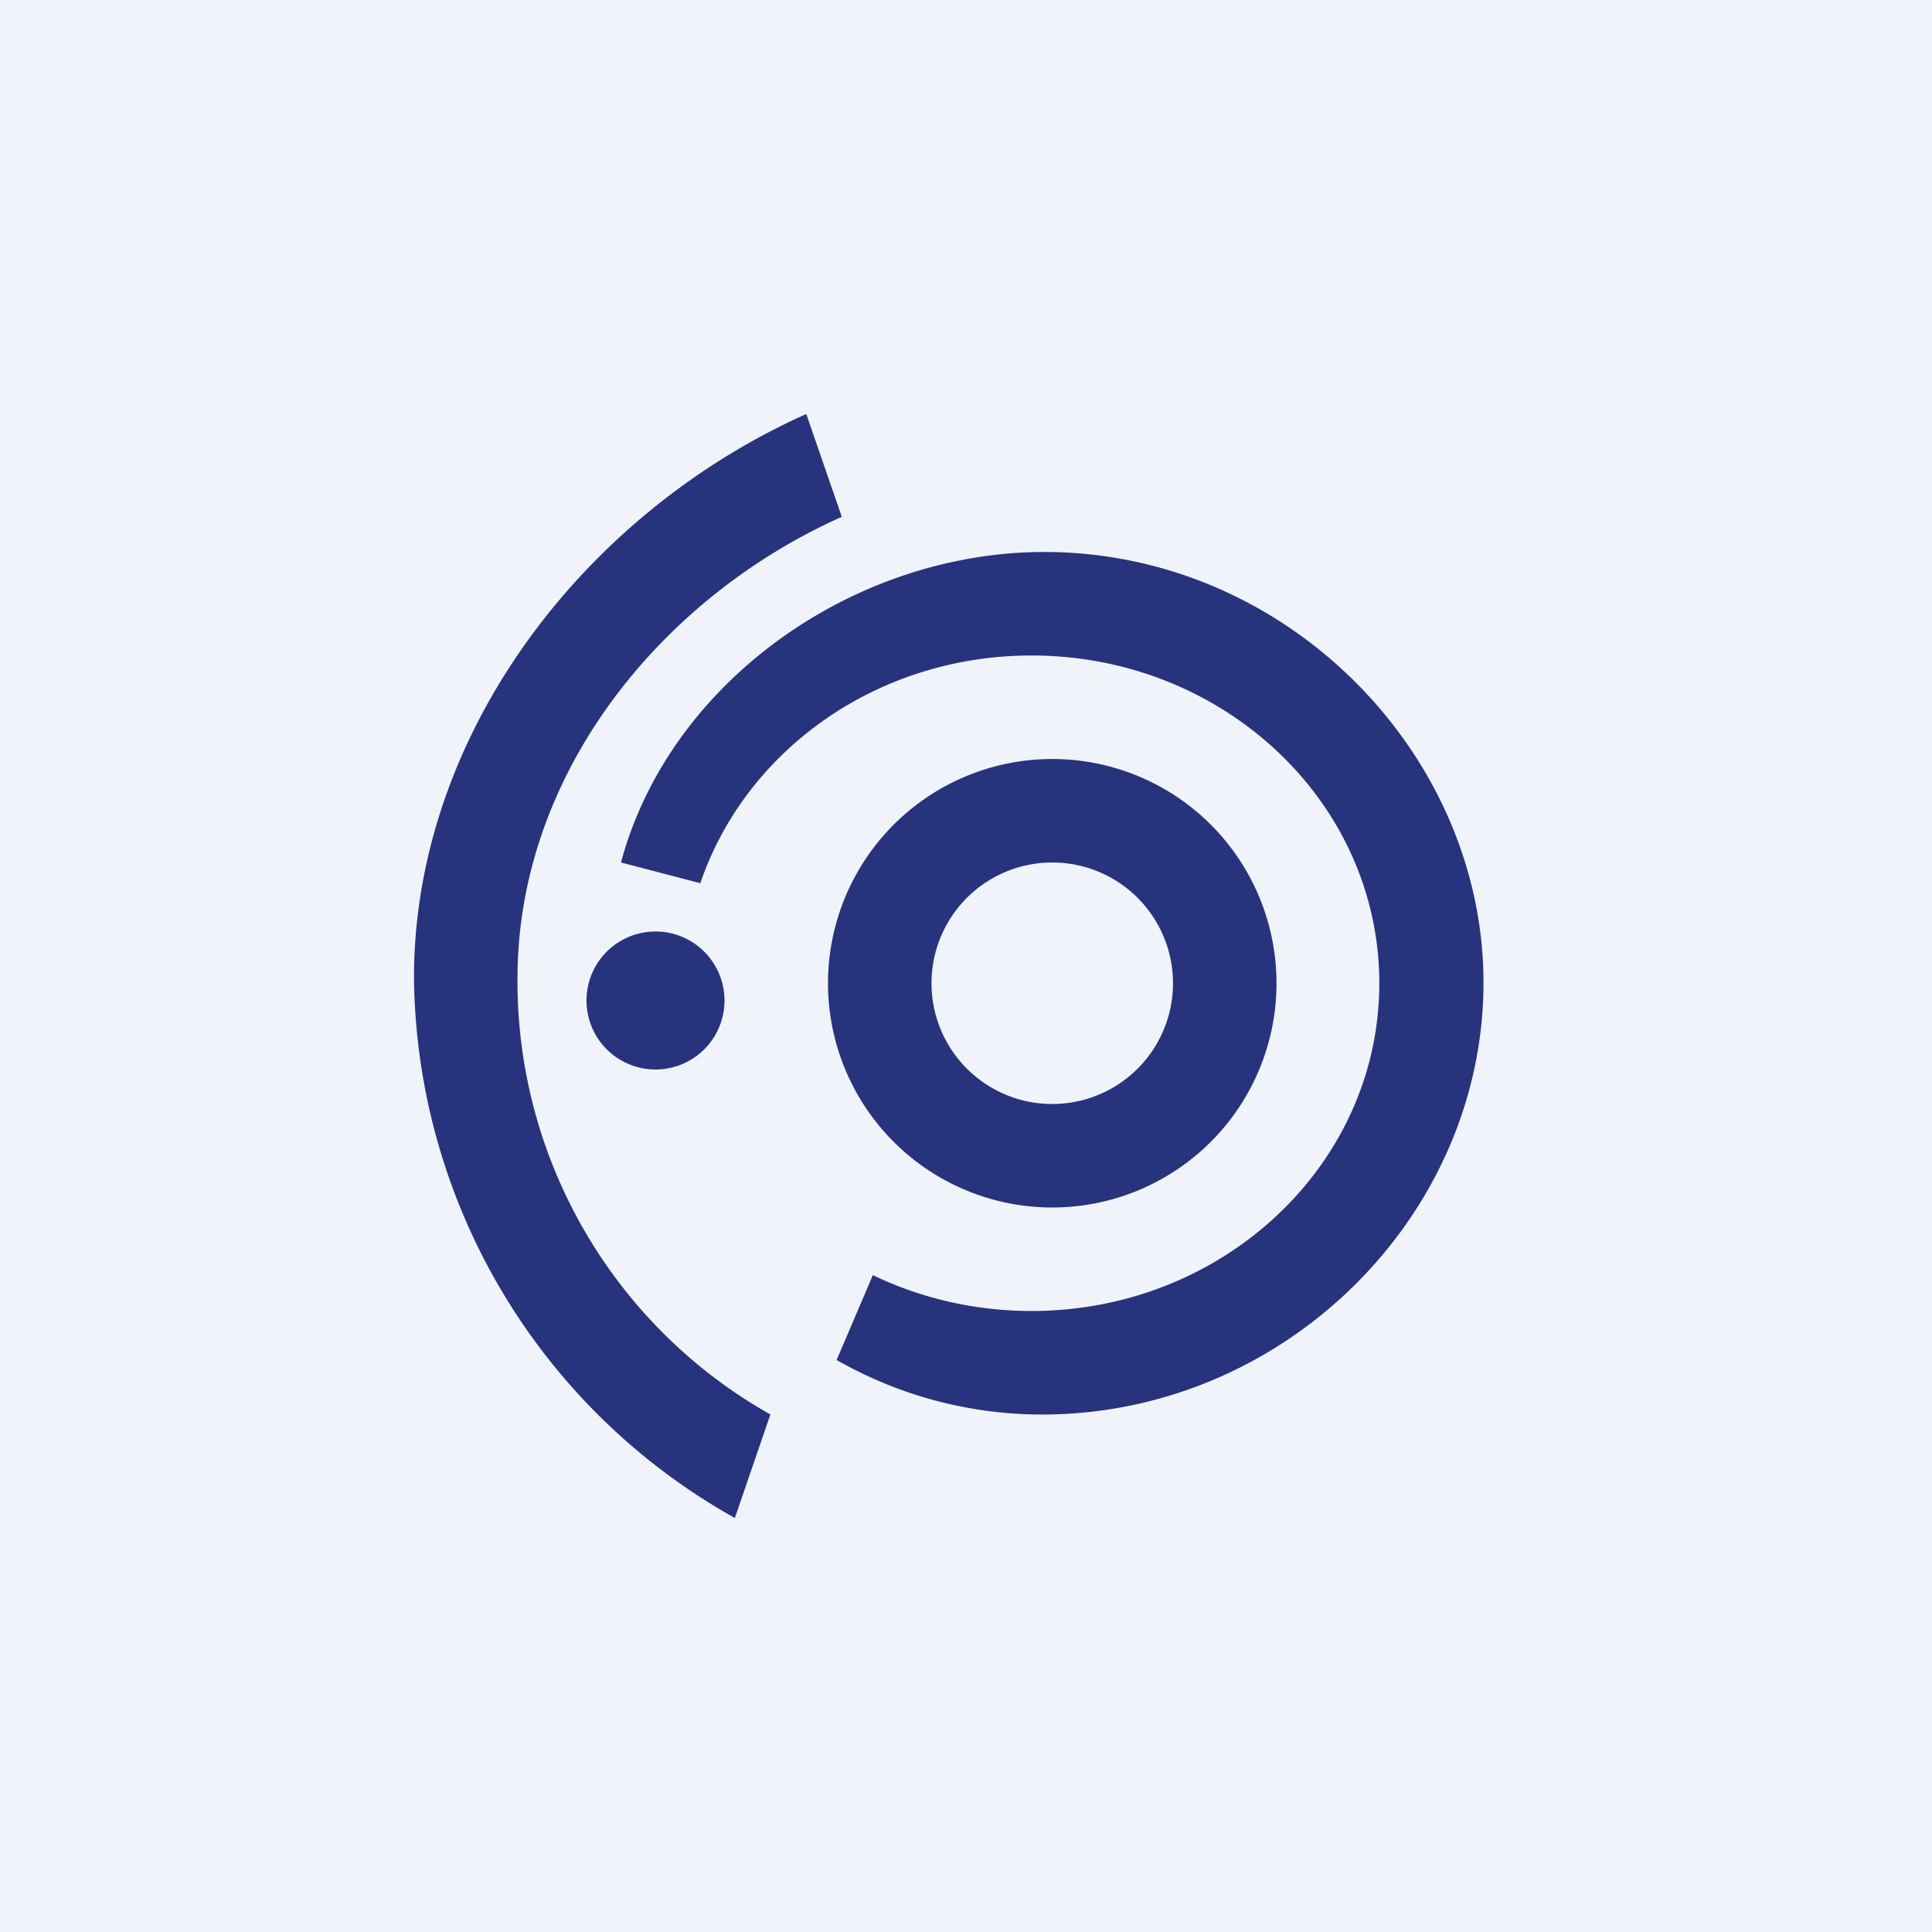
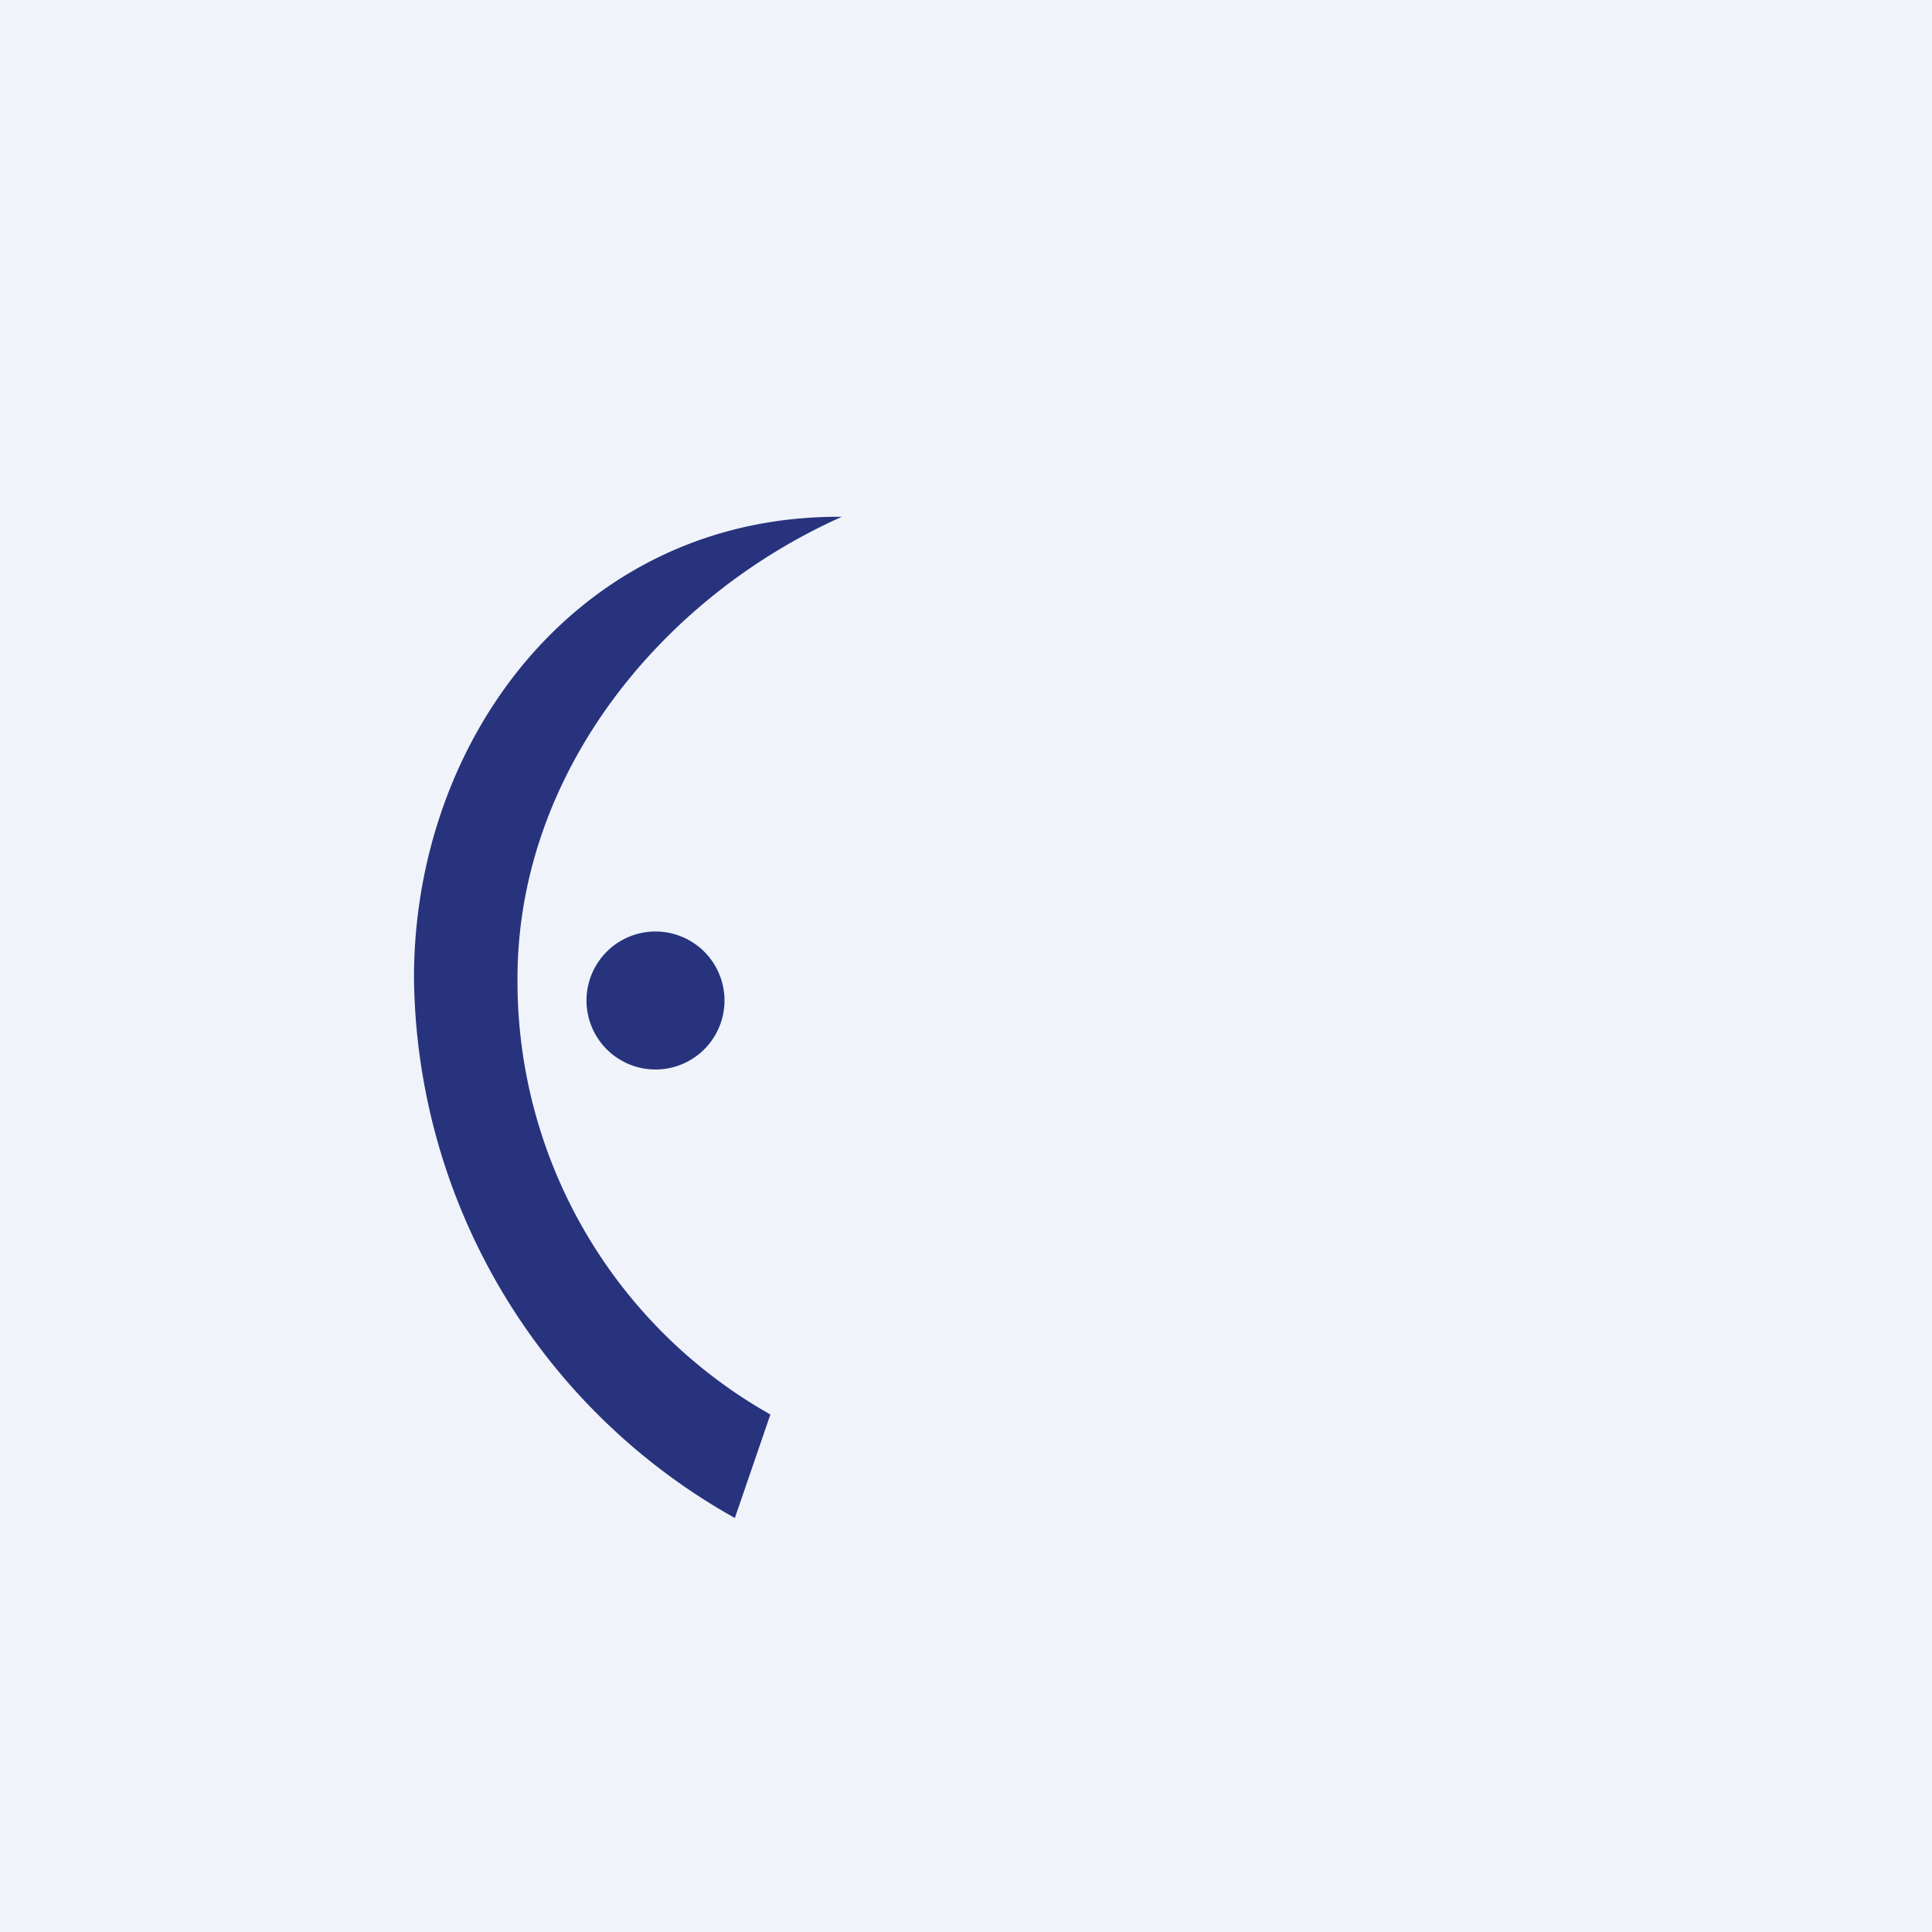
<svg xmlns="http://www.w3.org/2000/svg" width="56" height="56" viewBox="0 0 56 56">
  <path fill="#F0F3FA" d="M0 0h56v56H0z" />
-   <path fill-rule="evenodd" d="M24 28.5a6.5 6.5 0 1 1 13 0 6.5 6.5 0 0 1-13 0Zm3 0a3.5 3.5 0 1 1 7 0 3.5 3.5 0 0 1-7 0Z" fill="#28337D" />
-   <path d="M15 28.36c0-5.9 4.12-11.02 9.4-13.38L23.37 12C16.85 14.92 11.99 21.36 12 28.36A18.15 18.15 0 0 0 21.3 44l1.03-3A14.41 14.41 0 0 1 15 28.36Z" fill="#28337D" />
+   <path d="M15 28.36c0-5.9 4.12-11.02 9.4-13.38C16.85 14.92 11.99 21.36 12 28.36A18.15 18.15 0 0 0 21.3 44l1.03-3A14.41 14.41 0 0 1 15 28.36Z" fill="#28337D" />
  <path d="M21 29a2 2 0 1 1-4 0 2 2 0 0 1 4 0Z" fill="#28337D" />
-   <path d="M20.3 25.6 18 25c1.4-5.24 6.78-9.04 12.36-9 7.01.05 12.65 5.91 12.64 12.5-.01 6.81-5.87 12.59-12.96 12.5a12 12 0 0 1-5.79-1.58l1.05-2.46c1.37.66 2.94 1.04 4.6 1.04 5.56 0 10.08-4.25 10.08-9.5S35.46 19 29.9 19c-4.5 0-8.3 2.77-9.6 6.6Z" fill="#28337D" />
</svg>